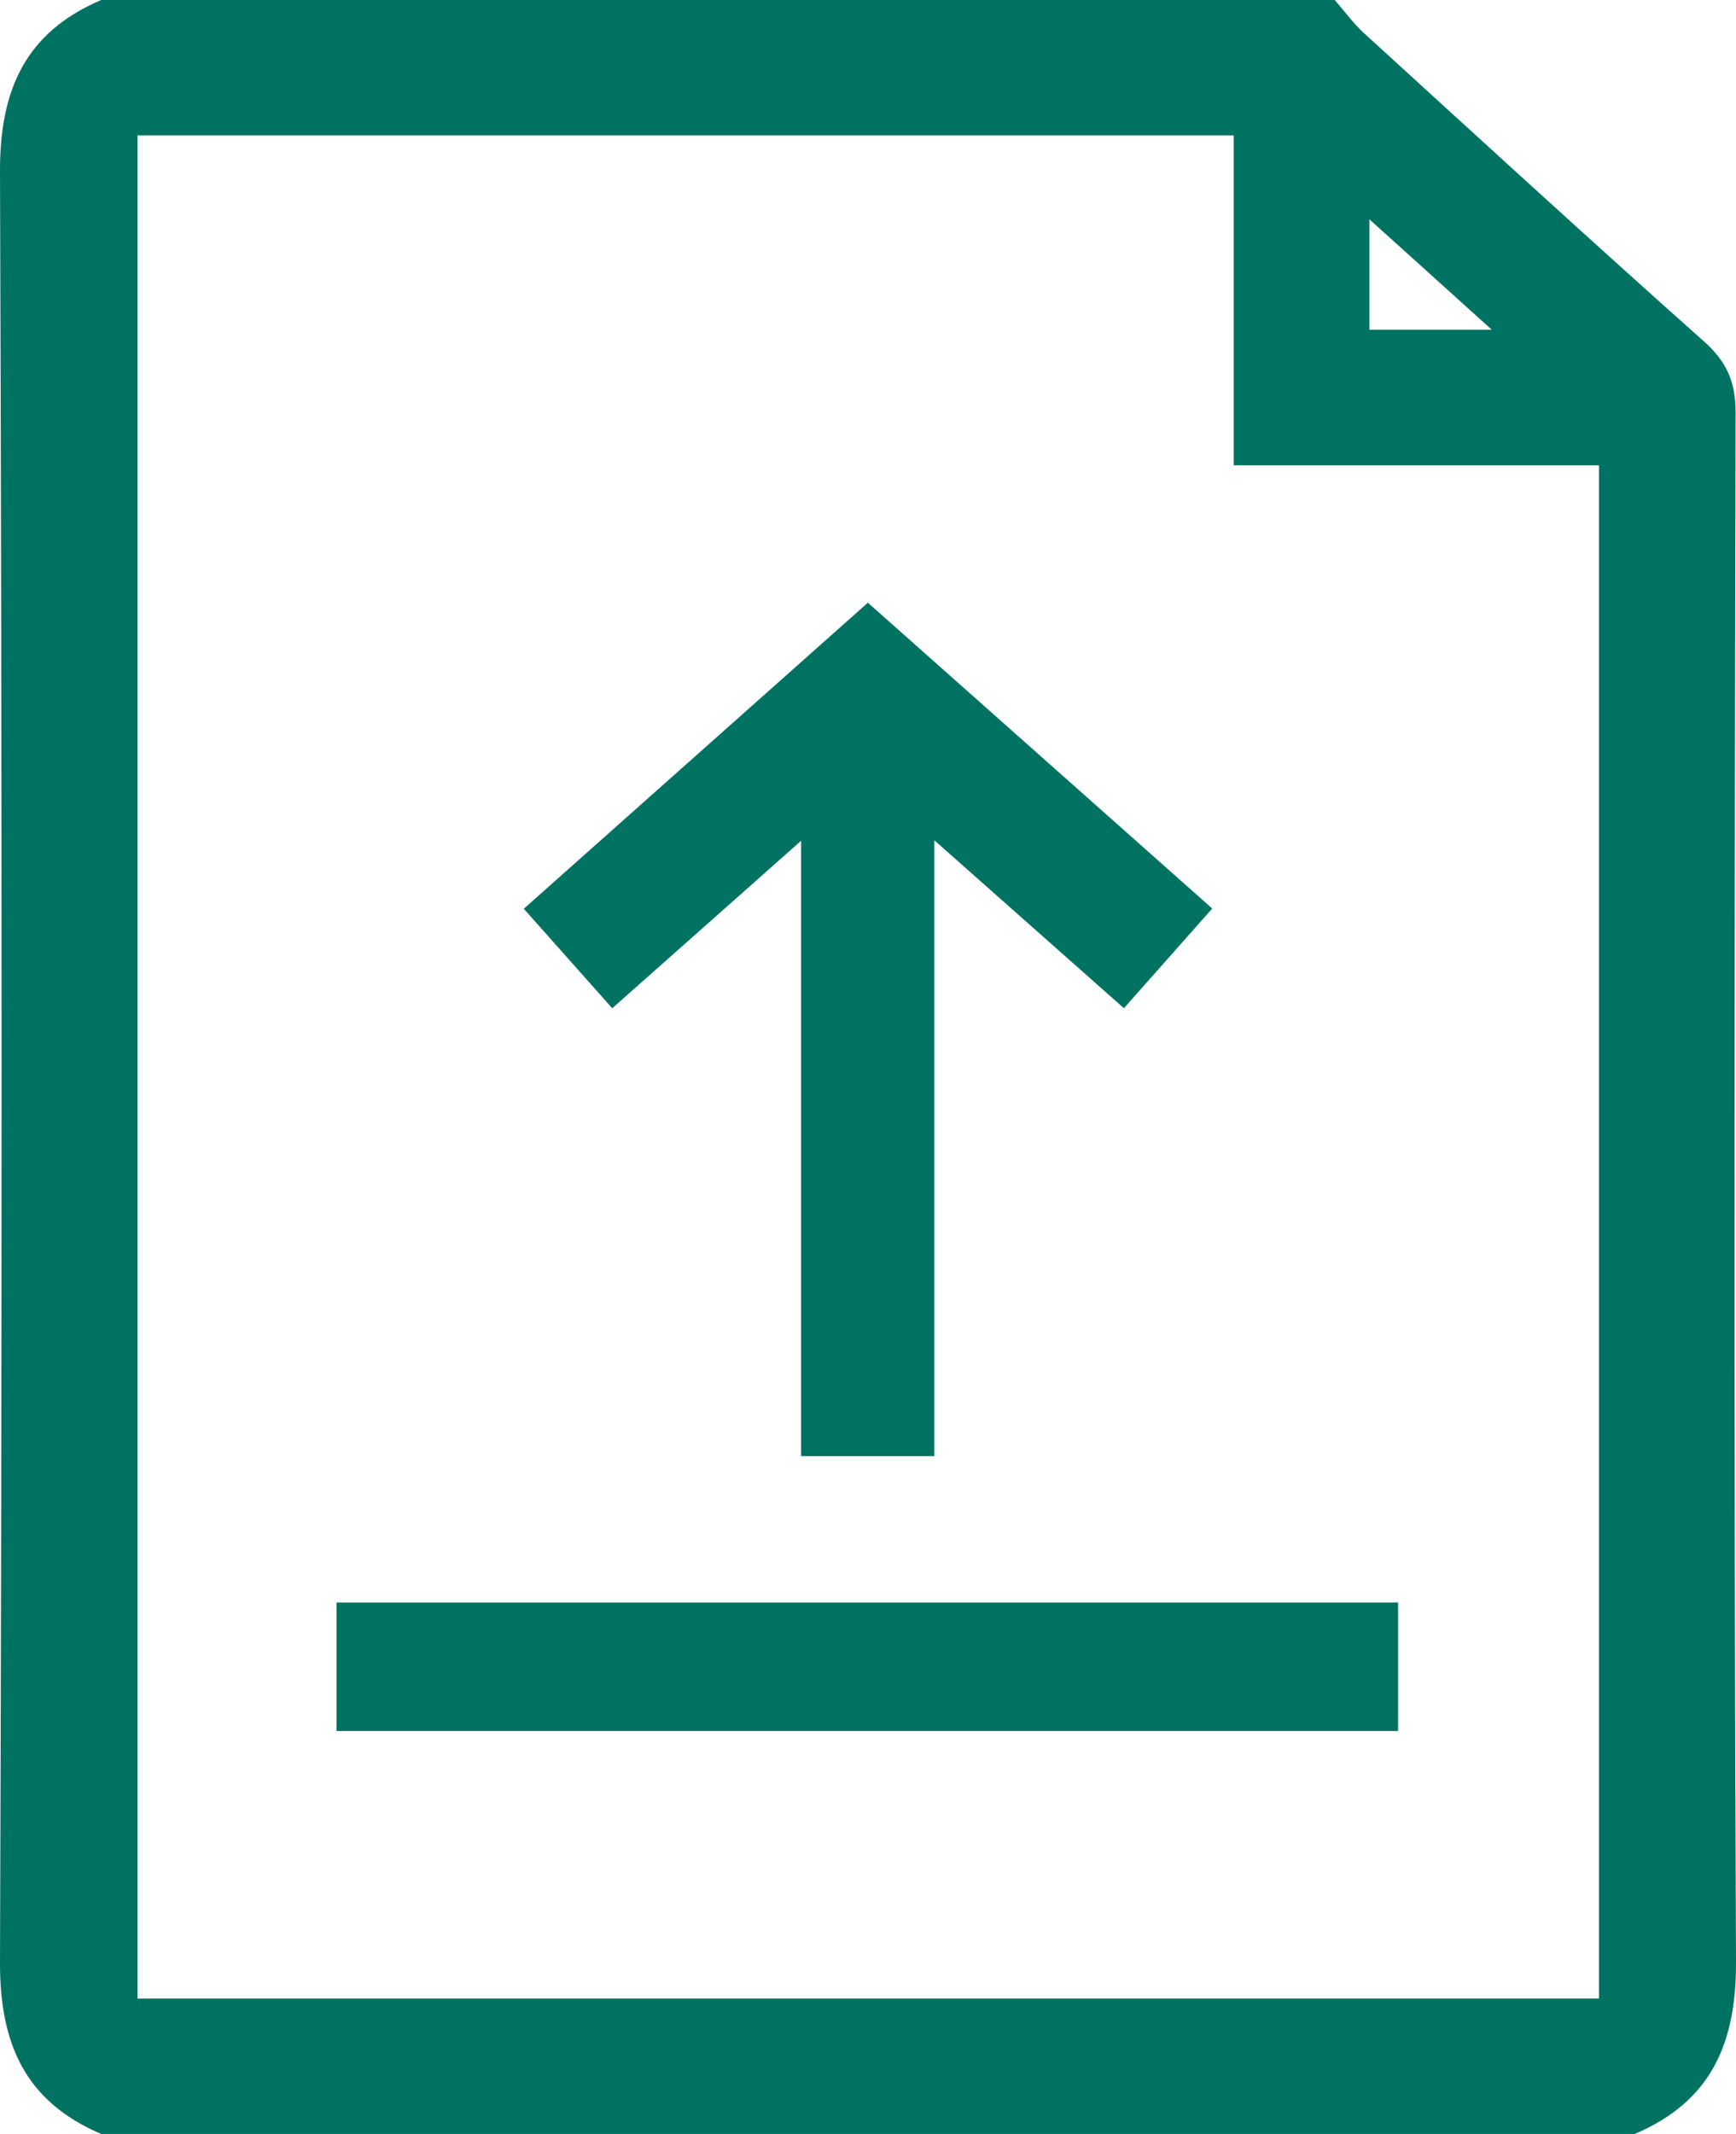
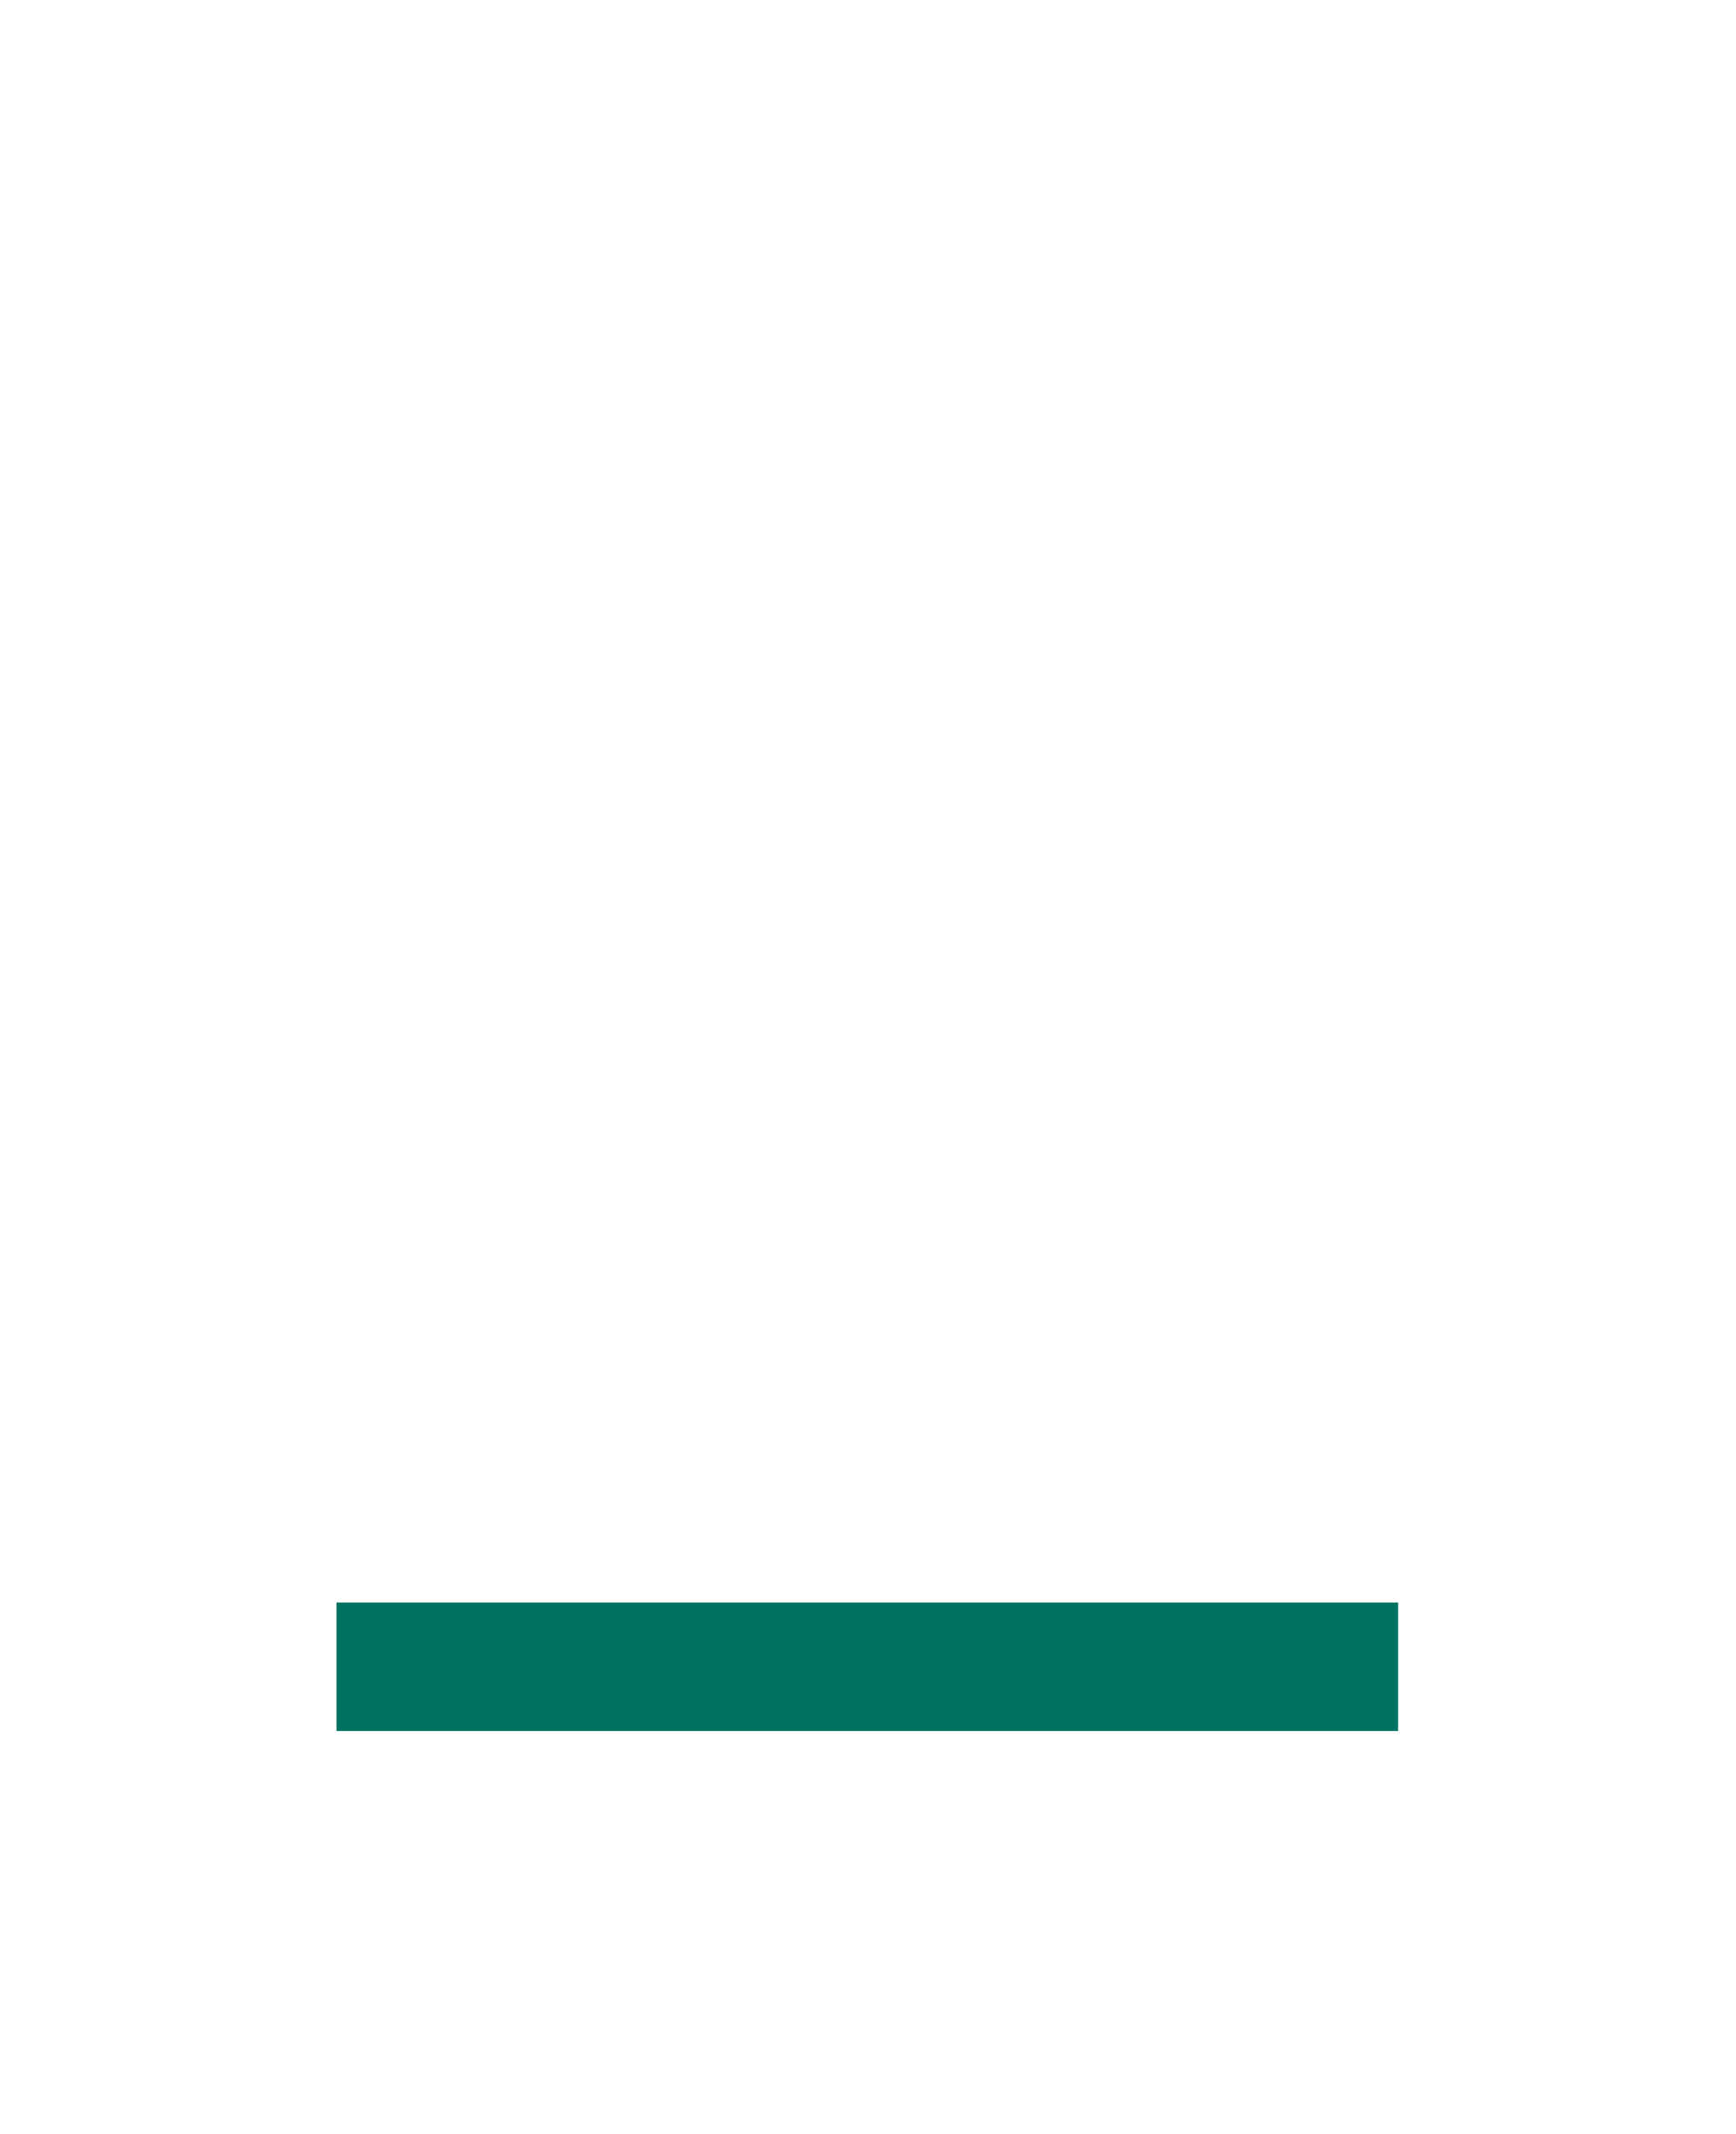
<svg xmlns="http://www.w3.org/2000/svg" id="Capa_1" viewBox="0 0 642.97 790.07">
  <defs>
    <style>.cls-1{fill:#007261;stroke-width:0px;}</style>
  </defs>
-   <path class="cls-1" d="M605.5,790.07H37.47C9.34,778.06-.11,756.71,0,726.48.78,505.52.78,284.55,0,63.58-.1,33.36,9.33,12,37.47,0,189.76,0,342.06,0,494.36,0c3.61,4.13,6.86,8.66,10.89,12.33,41.78,38.13,83.49,76.36,125.74,113.97,8.4,7.48,11.84,14.89,11.82,26.28-.37,191.28-.68,382.57.16,573.85.13,30.25-9.32,51.62-37.47,63.63ZM50.93,50.12v689.82h541.29V172.29h-135.29V50.12H50.93ZM507.2,122.06h45.3c-15.84-14.29-29.58-26.68-45.3-40.86v40.86Z" />
-   <path class="cls-1" d="M346.04,311.1v228.02h-49.34v-227.83c-24.74,21.93-46.87,41.55-69.94,62-10.82-12.16-21.29-23.94-32.76-36.84,42.48-37.77,84.21-74.87,127.44-113.31,42.43,37.66,84.47,74.99,127.54,113.23-11.19,12.63-21.62,24.4-32.71,36.91-22.91-20.29-45.04-39.89-70.23-62.19Z" />
  <path class="cls-1" d="M124.63,640.88v-47.56h393.19v47.56H124.63Z" />
</svg>